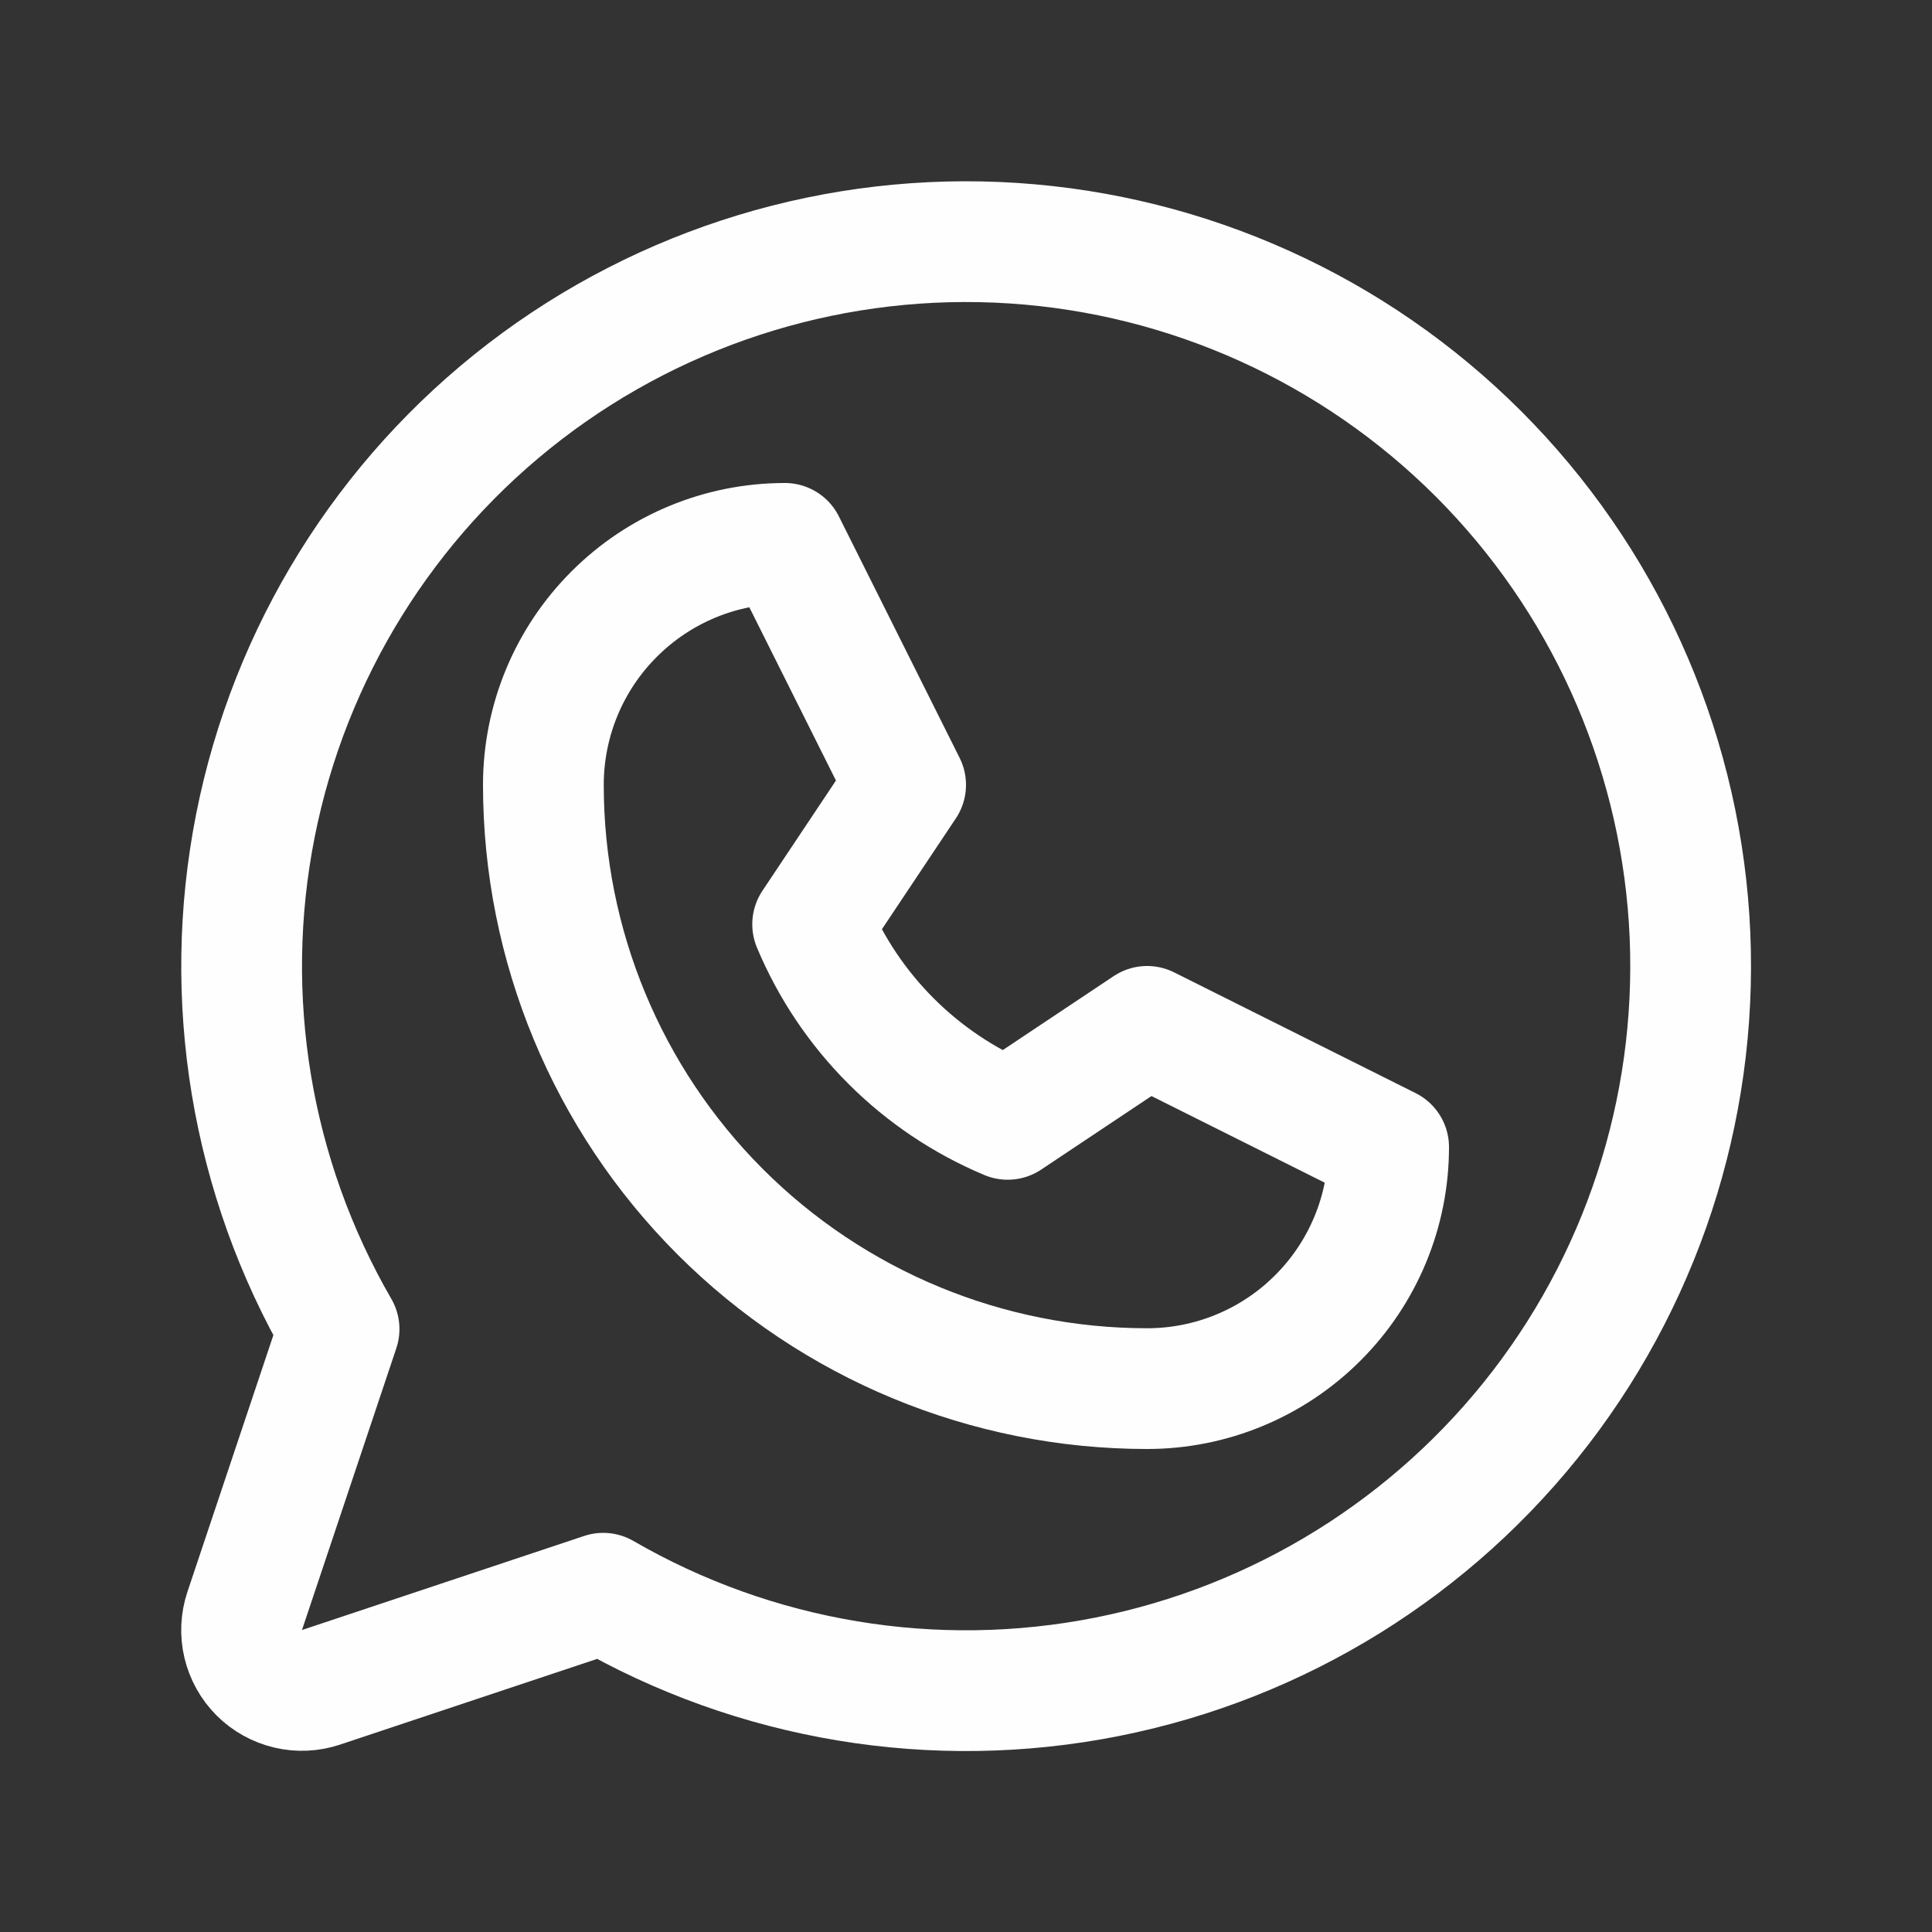
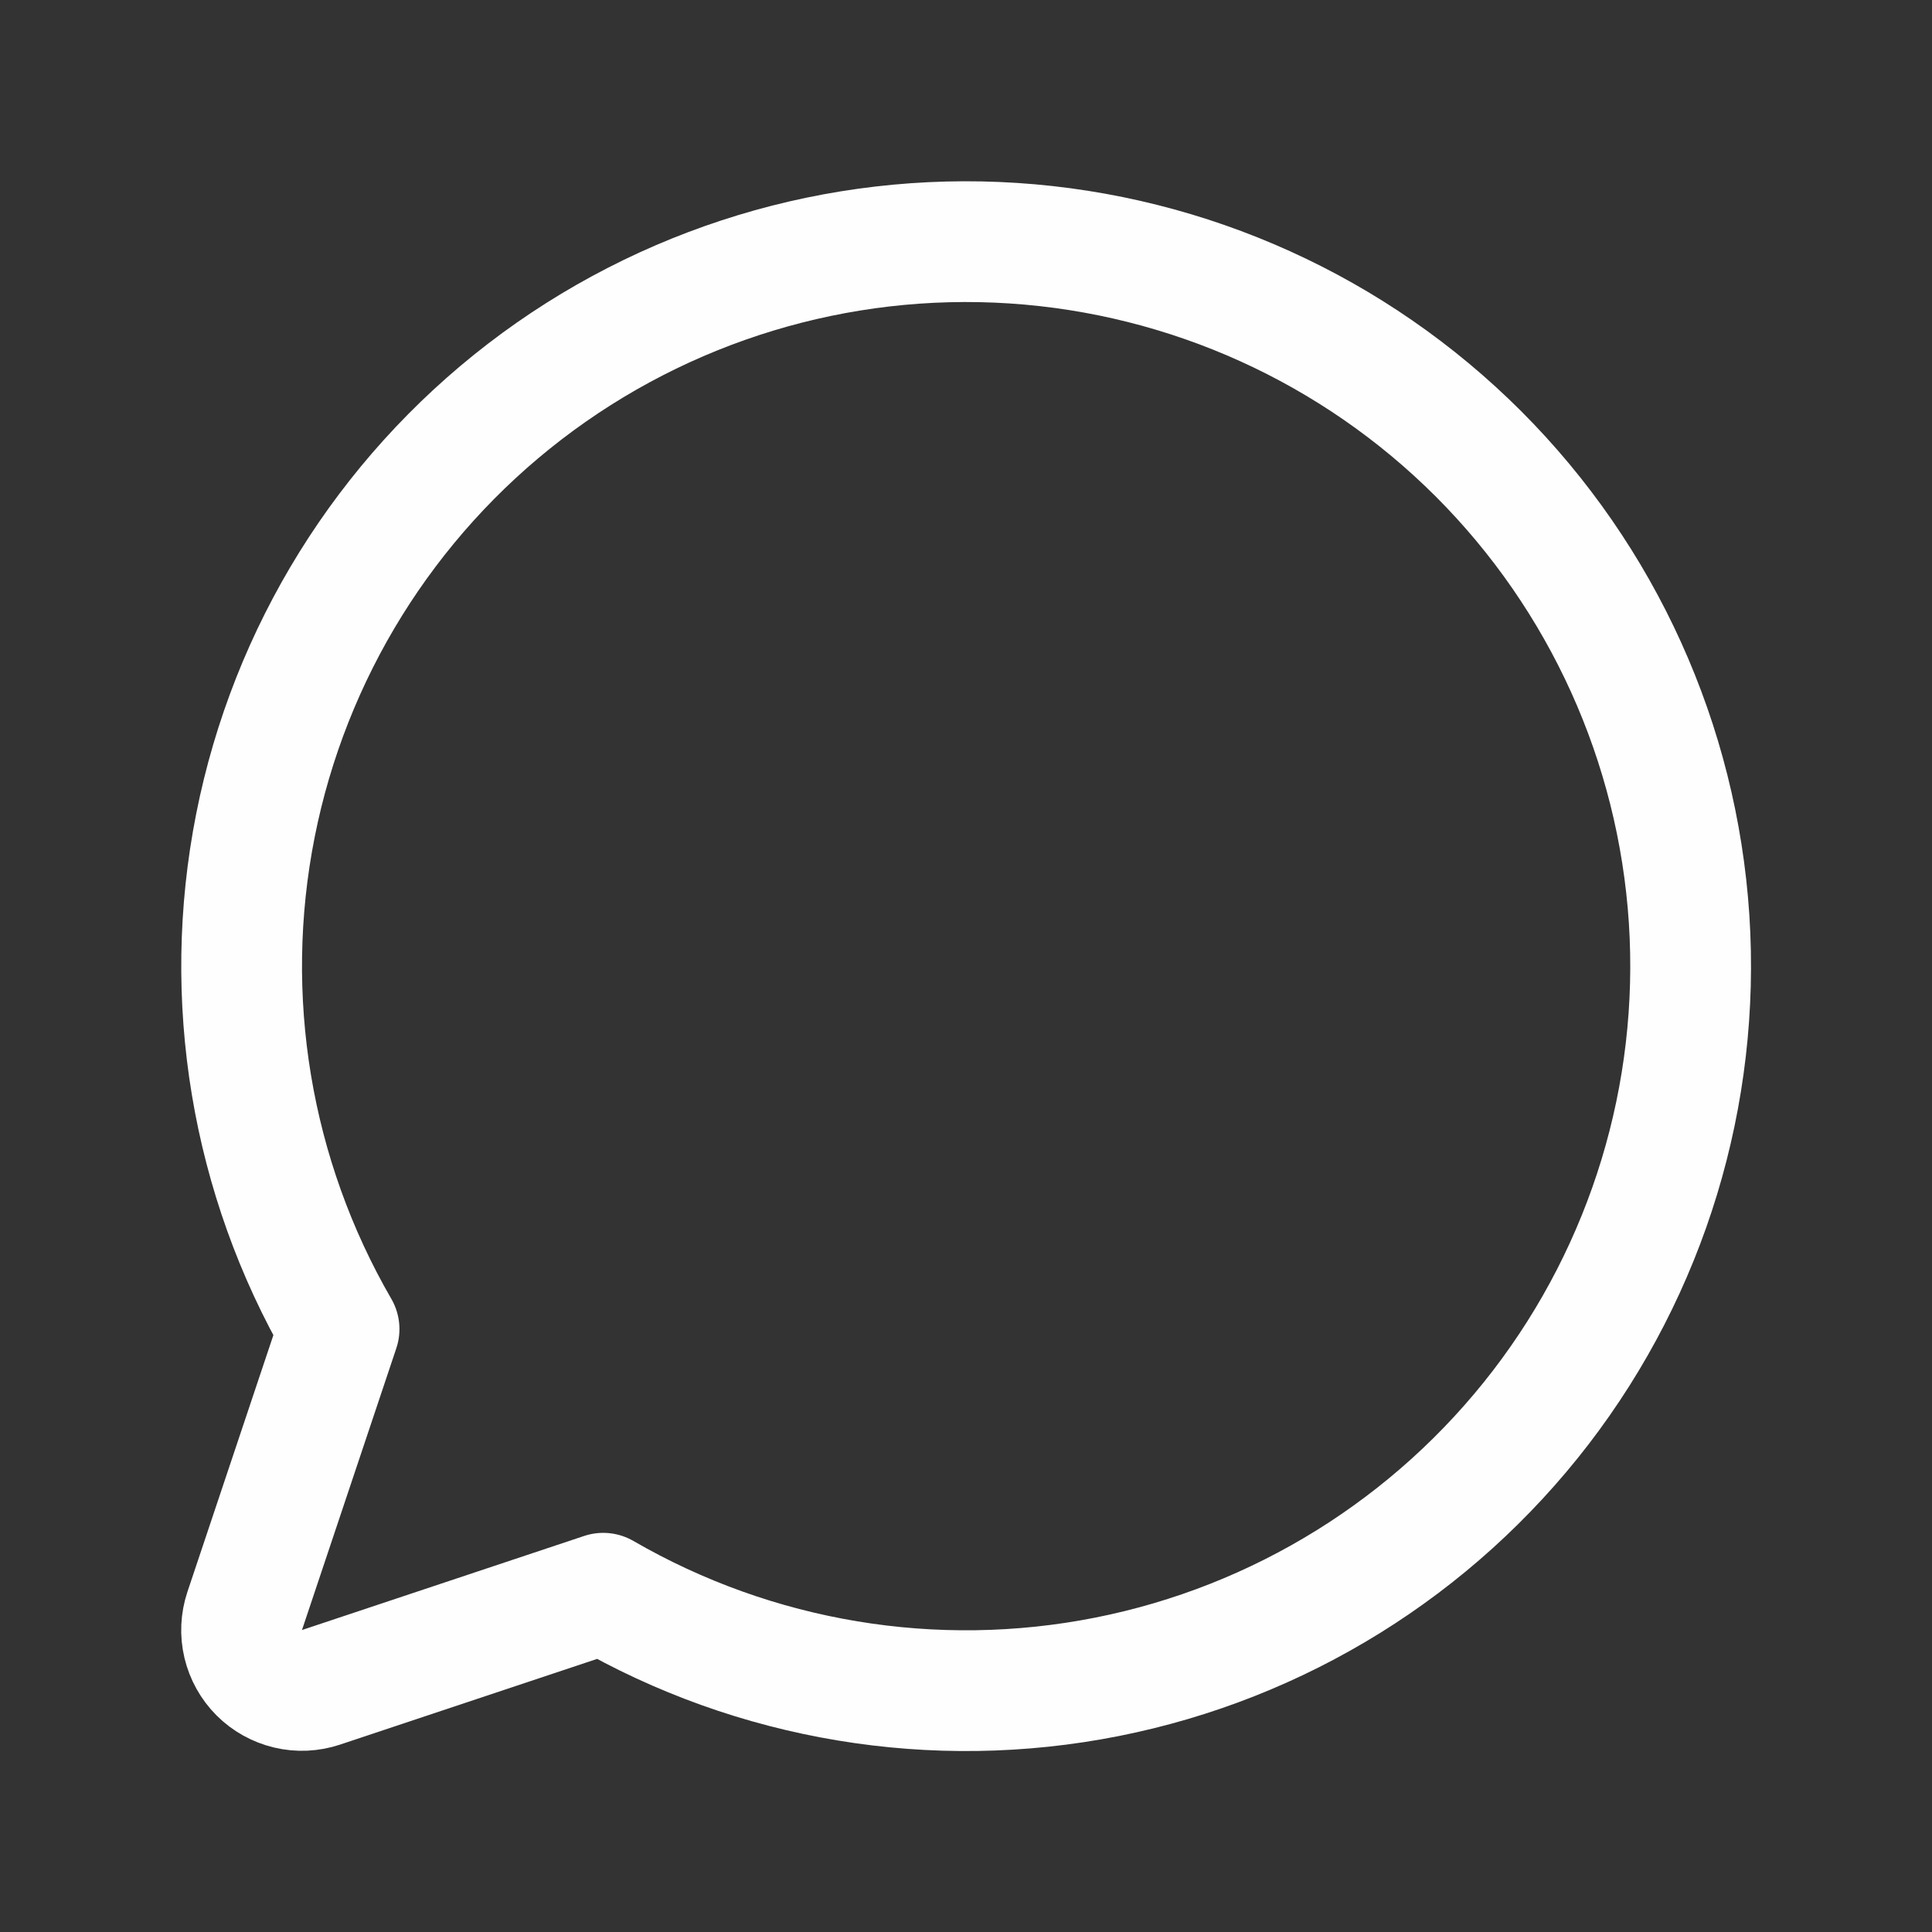
<svg xmlns="http://www.w3.org/2000/svg" width="32" height="32" viewBox="0 0 32 32" fill="none">
  <rect x="0" y="0" width="32" height="32" fill="#333333" stroke="none" />
-   <path d="M9 13C9 11.939 9.421 10.922 10.172 10.172C10.922 9.421 11.939 9 13 9L15 13L13.46 15.309C14.071 16.768 15.232 17.929 16.691 18.54L19 17L23 19C23 20.061 22.579 21.078 21.828 21.828C21.078 22.579 20.061 23 19 23C16.348 23 13.804 21.946 11.929 20.071C10.054 18.196 9 15.652 9 13Z" stroke="#FDFEFD" stroke-width="2" stroke-linecap="round" stroke-linejoin="round" />
  <path d="M9.991 26.389C12.512 27.848 15.477 28.34 18.334 27.774C21.191 27.208 23.744 25.622 25.519 23.313C27.293 21.003 28.166 18.127 27.977 15.221C27.787 12.315 26.547 9.577 24.488 7.517C22.428 5.458 19.69 4.218 16.784 4.028C13.878 3.838 11.002 4.712 8.692 6.486C6.383 8.26 4.797 10.814 4.231 13.671C3.665 16.528 4.157 19.493 5.616 22.014L4.053 26.682C3.994 26.859 3.985 27.048 4.028 27.229C4.071 27.409 4.163 27.575 4.294 27.706C4.425 27.837 4.591 27.929 4.772 27.972C4.952 28.015 5.141 28.006 5.318 27.947L9.991 26.389Z" stroke="#FDFEFD" stroke-width="2" stroke-linecap="round" stroke-linejoin="round" />
</svg>